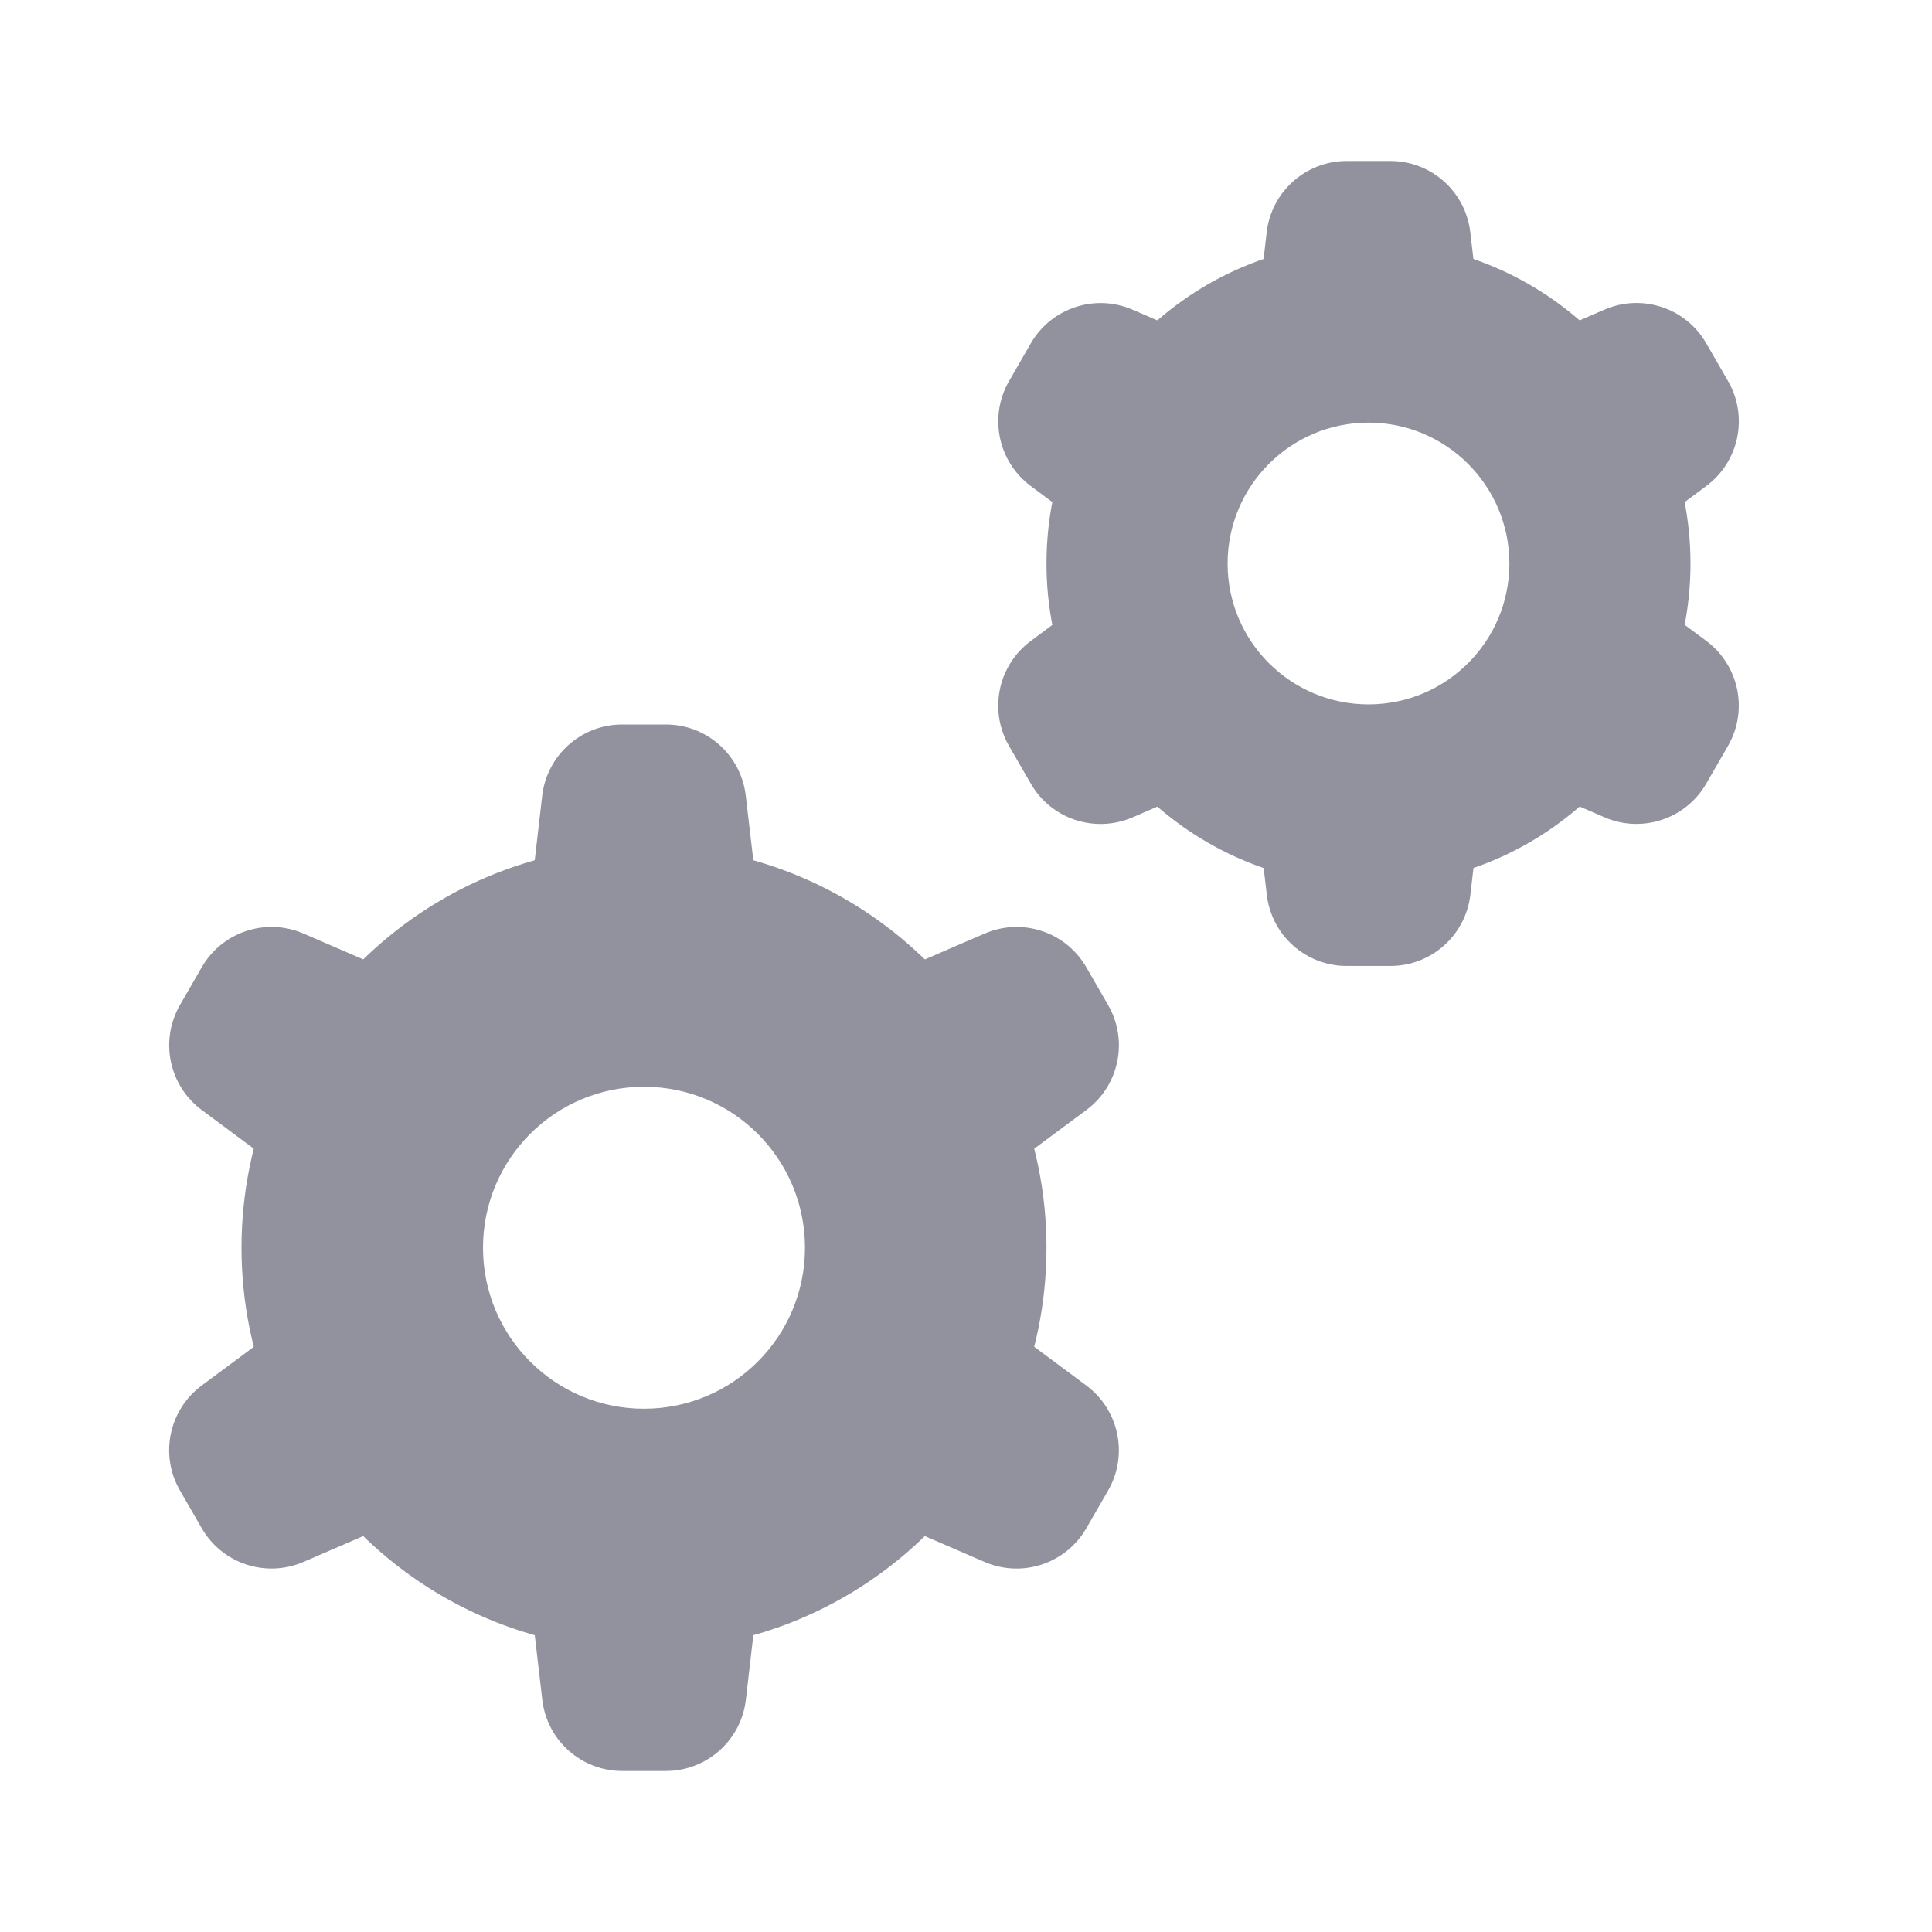
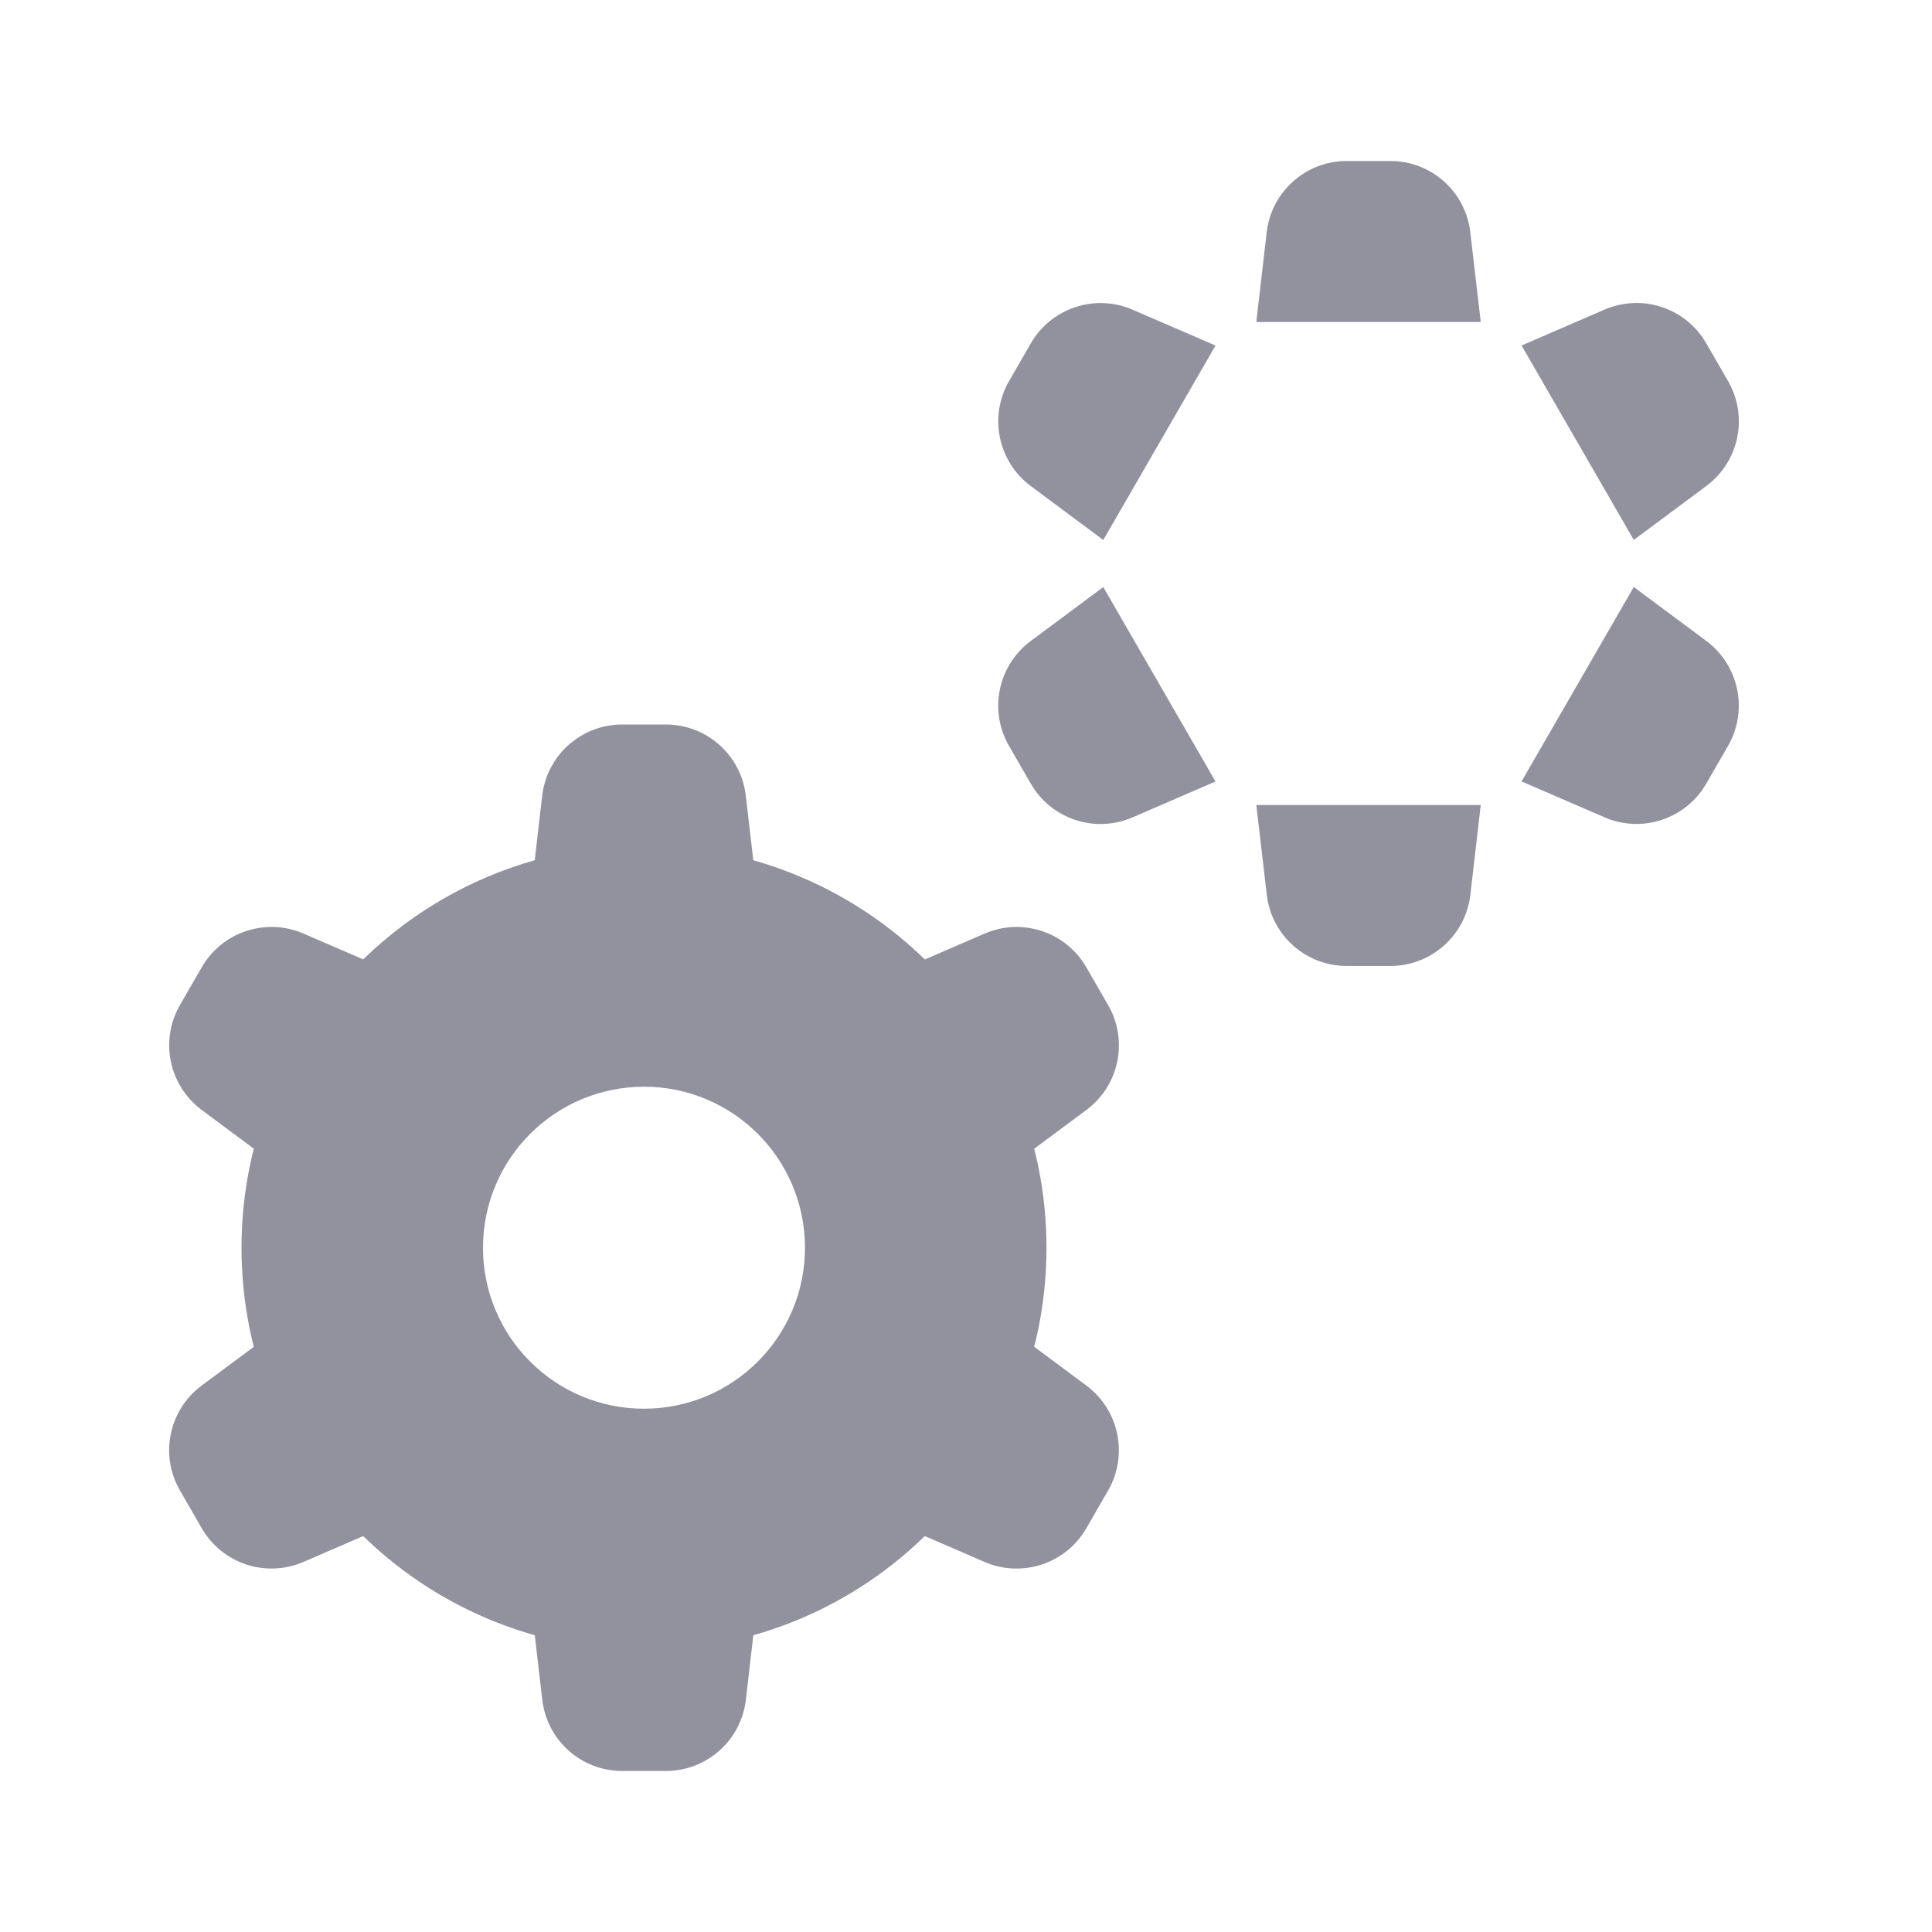
<svg xmlns="http://www.w3.org/2000/svg" width="64" height="64" fill="none">
-   <path d="M21.333 54.667c7.363 0 13.333-5.971 13.333-13.333C34.667 33.971 28.696 28 21.333 28 13.971 28 8 33.971 8 41.333c0 7.363 5.971 13.333 13.333 13.333Zm0-18.667c2.947 0 5.333 2.387 5.333 5.333 0 2.947-2.387 5.333-5.333 5.333C18.387 46.667 16 44.28 16 41.333 16 38.387 18.387 36 21.333 36Z" fill="#91929D" />
+   <path d="M21.333 54.667c7.363 0 13.333-5.971 13.333-13.333C34.667 33.971 28.696 28 21.333 28 13.971 28 8 33.971 8 41.333c0 7.363 5.971 13.333 13.333 13.333m0-18.667c2.947 0 5.333 2.387 5.333 5.333 0 2.947-2.387 5.333-5.333 5.333C18.387 46.667 16 44.28 16 41.333 16 38.387 18.387 36 21.333 36Z" fill="#91929D" />
  <path d="M17.617 53.333h7.435l-.344 2.973c-.157 1.347-1.296 2.36-2.651 2.36h-1.445c-1.355 0-2.493-1.013-2.648-2.36l-.347-2.973Zm24-26.667h7.435l-.344 2.973c-.157 1.347-1.296 2.36-2.651 2.36h-1.445c-1.355 0-2.493-1.013-2.648-2.36l-.347-2.973Zm7.435-16h-7.435l.344-2.973c.157-1.347 1.296-2.36 2.651-2.36h1.445c1.355 0 2.493 1.013 2.648 2.36l.347 2.973Zm5.069 7.219-3.717-6.44 2.749-1.189c1.243-.536 2.691-.059 3.368 1.115l.723 1.253c.677 1.173.368 2.667-.72 3.475l-2.403 1.787Zm-17.573 1.563 3.717 6.44-2.749 1.189c-1.243.536-2.691.059-3.368-1.115l-.723-1.253c-.677-1.173-.368-2.667.72-3.475l2.403-1.787Zm3.717-8-3.717 6.44-2.403-1.787c-1.085-.808-1.395-2.301-.72-3.475l.723-1.253c.677-1.173 2.125-1.651 3.368-1.115l2.749 1.189Zm10.139 14.437 3.717-6.44 2.403 1.787c1.085.808 1.395 2.301.72 3.475l-.723 1.253c-.677 1.173-2.125 1.651-3.368 1.115l-2.749-1.189Zm-25.352 3.448h-7.435l.344-2.973c.157-1.347 1.296-2.36 2.651-2.36h1.445c1.355 0 2.493 1.013 2.648 2.36l.347 2.973Zm8.533 9.219-3.717-6.437 2.749-1.189c1.243-.536 2.691-.059 3.368 1.115l.723 1.253c.677 1.173.368 2.667-.72 3.475l-2.403 1.784ZM9.084 44.115l3.717 6.437-2.749 1.189c-1.243.536-2.691.059-3.368-1.115l-.723-1.253c-.677-1.173-.368-2.667.72-3.475l2.403-1.784Zm3.717-12-3.717 6.44-2.403-1.787c-1.085-.808-1.395-2.301-.72-3.475l.723-1.253c.677-1.173 2.125-1.651 3.368-1.115l2.749 1.189Zm17.067 18.437 3.717-6.44 2.403 1.787c1.085.808 1.395 2.301.72 3.475l-.723 1.253c-.677 1.173-2.125 1.651-3.368 1.115l-2.749-1.189Z" fill="#91929D" />
-   <path d="M45.333 29.333c5.891 0 10.667-4.776 10.667-10.667C55.999 12.776 51.223 8 45.333 8 39.442 8 34.666 12.776 34.666 18.667c0 5.891 4.776 10.667 10.667 10.667Zm0-15.333c2.576 0 4.667 2.091 4.667 4.667 0 2.579-2.091 4.667-4.667 4.667s-4.667-2.088-4.667-4.667c0-2.576 2.091-4.667 4.667-4.667Z" fill="#91929D" />
</svg>